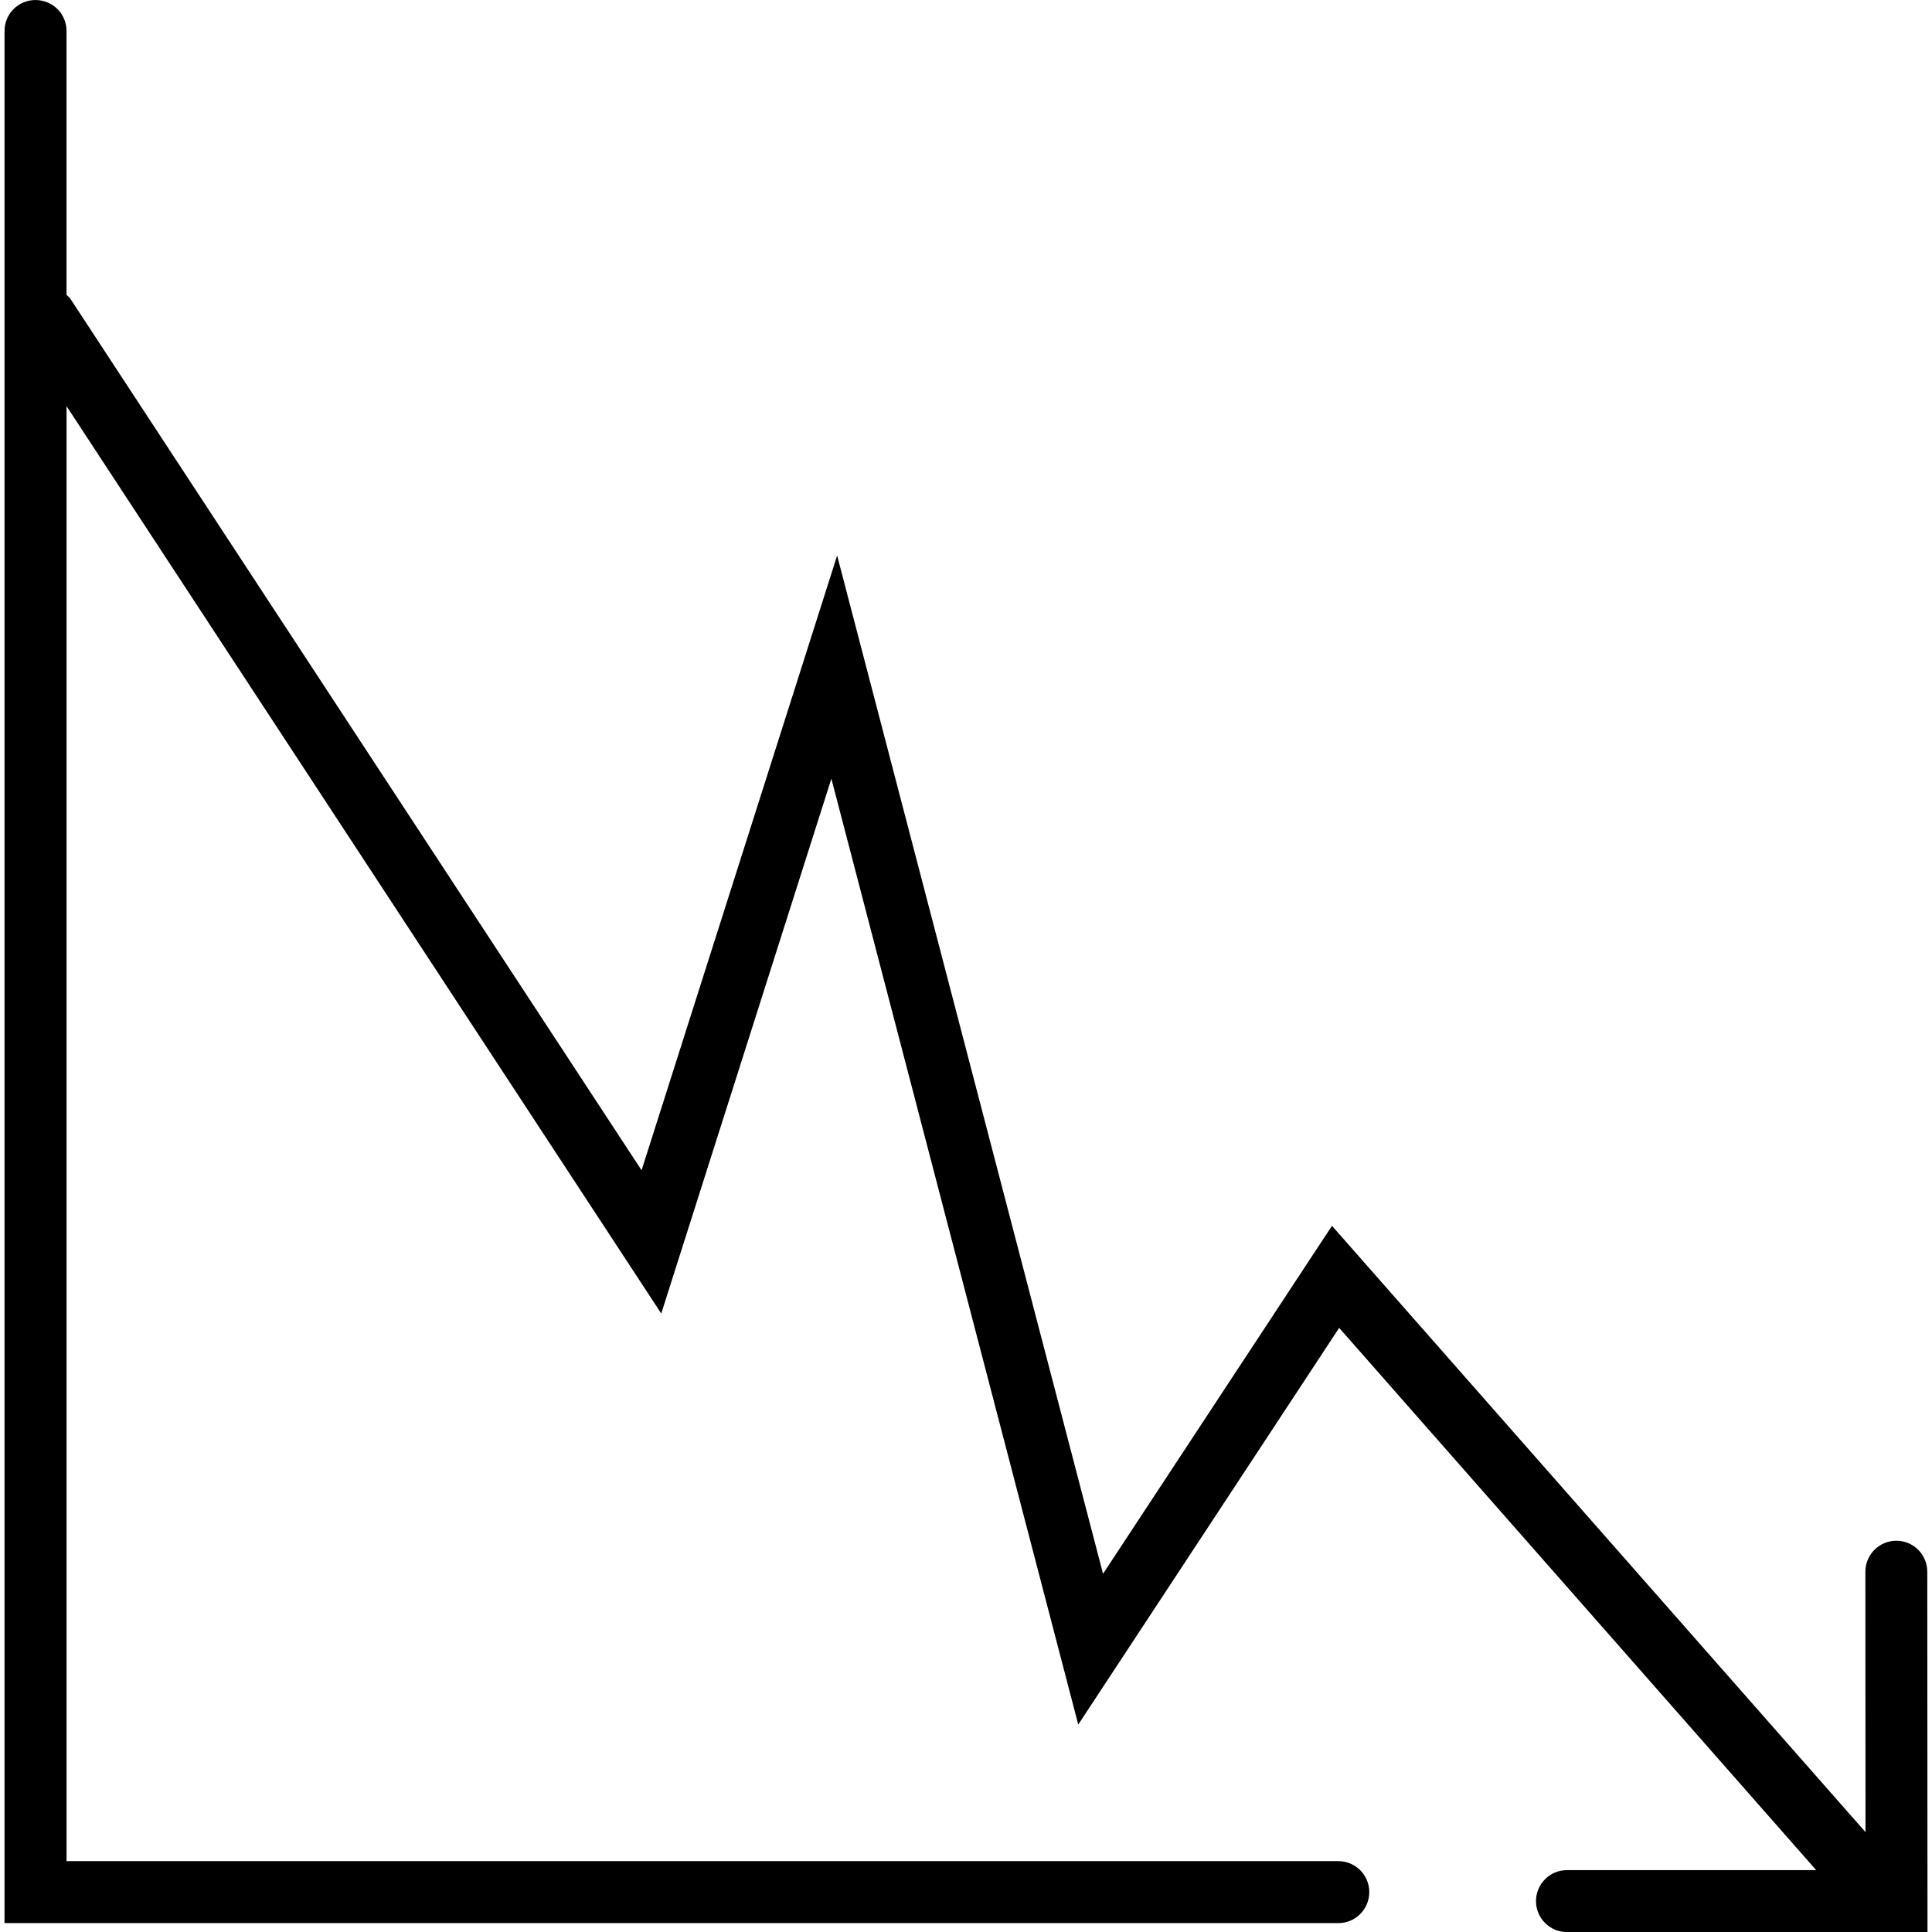
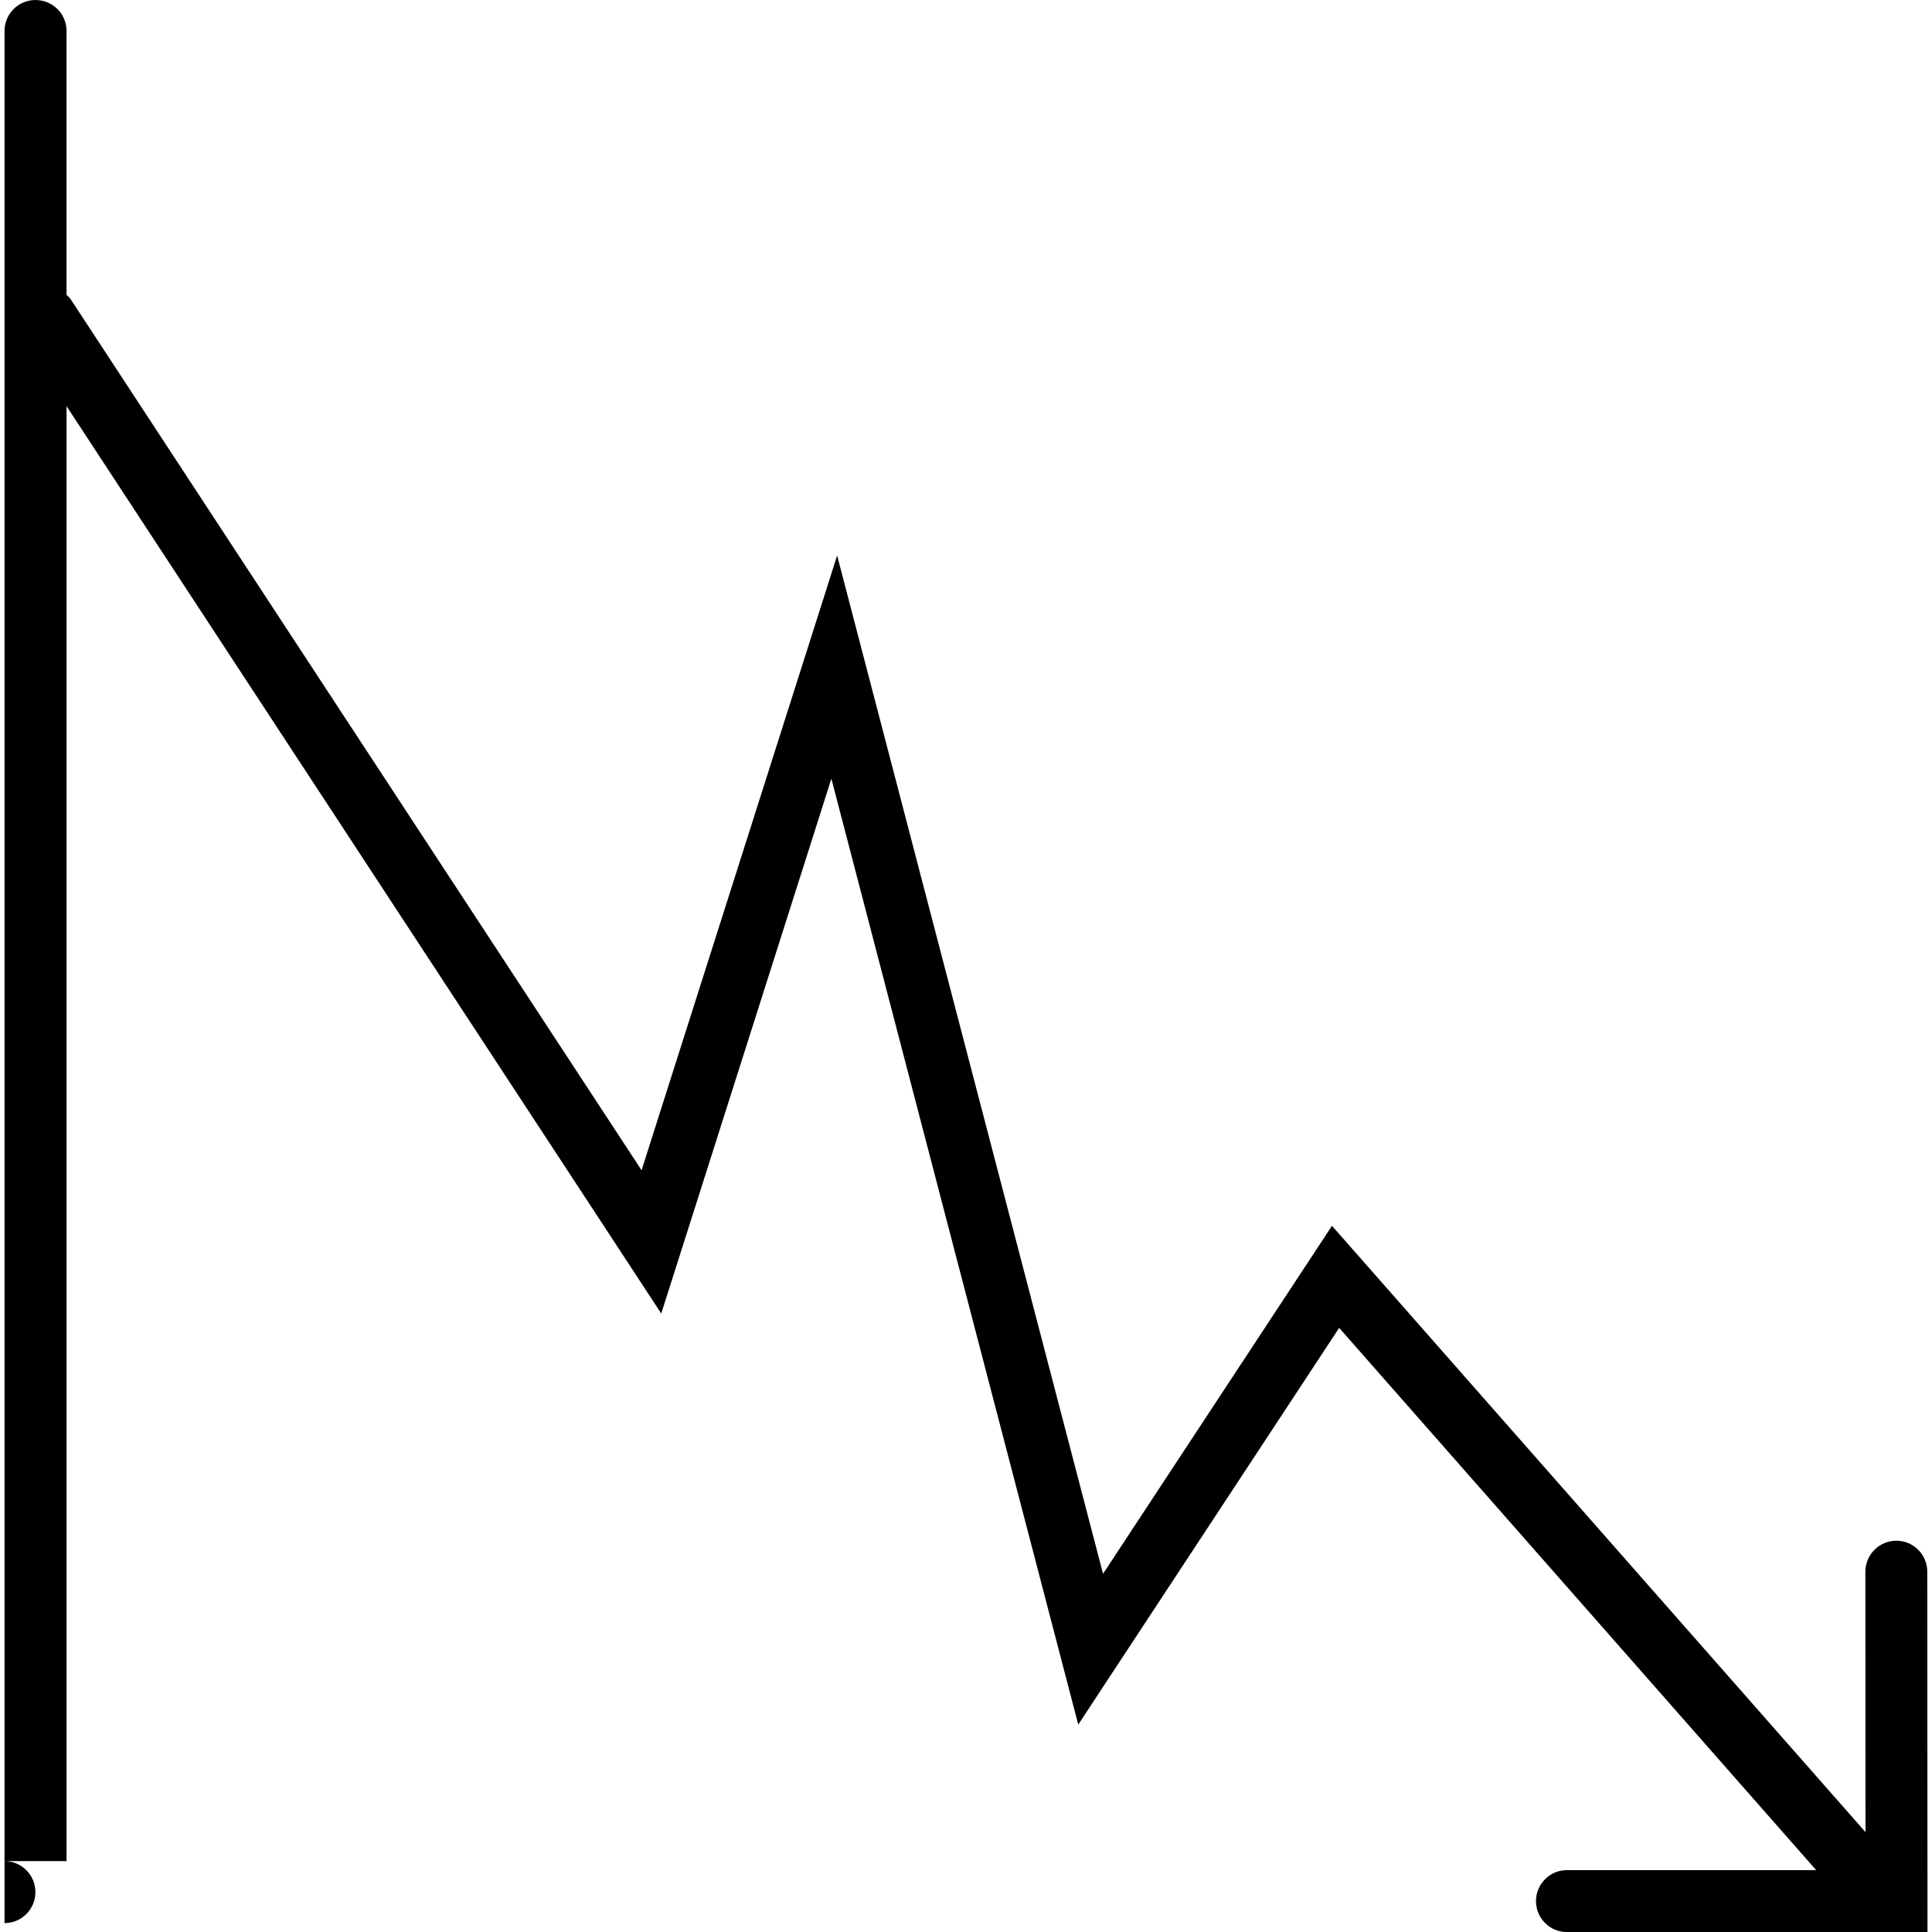
<svg xmlns="http://www.w3.org/2000/svg" fill="#000000" version="1.1" id="Capa_1" width="800px" height="800px" viewBox="0 0 70.399 70.398" xml:space="preserve">
  <g>
-     <path d="M70.227,57.273c0-0.63-0.509-1.132-1.124-1.132c-0.63,0-1.132,0.509-1.132,1.132l0.005,9.486L48.535,44.666l-8.342,12.68   l-9.689-37.104l-7.126,22.4L2.567,10.89c-0.036-0.058-0.098-0.098-0.143-0.145V1.128C2.425,0.502,1.917,0,1.292,0   S0.165,0.506,0.165,1.128v68.946h48.604c0.625,0,1.125-0.506,1.125-1.131c0-0.621-0.504-1.127-1.125-1.127H2.425V14.8l21.67,33.062   l6.199-19.488l8.996,34.466l9.507-14.455l17.382,19.759h-9.083c-0.625,0-1.127,0.509-1.127,1.129s0.502,1.127,1.127,1.127h13.139   L70.227,57.273z" />
+     <path d="M70.227,57.273c0-0.63-0.509-1.132-1.124-1.132c-0.63,0-1.132,0.509-1.132,1.132l0.005,9.486L48.535,44.666l-8.342,12.68   l-9.689-37.104l-7.126,22.4L2.567,10.89c-0.036-0.058-0.098-0.098-0.143-0.145V1.128C2.425,0.502,1.917,0,1.292,0   S0.165,0.506,0.165,1.128v68.946c0.625,0,1.125-0.506,1.125-1.131c0-0.621-0.504-1.127-1.125-1.127H2.425V14.8l21.67,33.062   l6.199-19.488l8.996,34.466l9.507-14.455l17.382,19.759h-9.083c-0.625,0-1.127,0.509-1.127,1.129s0.502,1.127,1.127,1.127h13.139   L70.227,57.273z" />
  </g>
</svg>